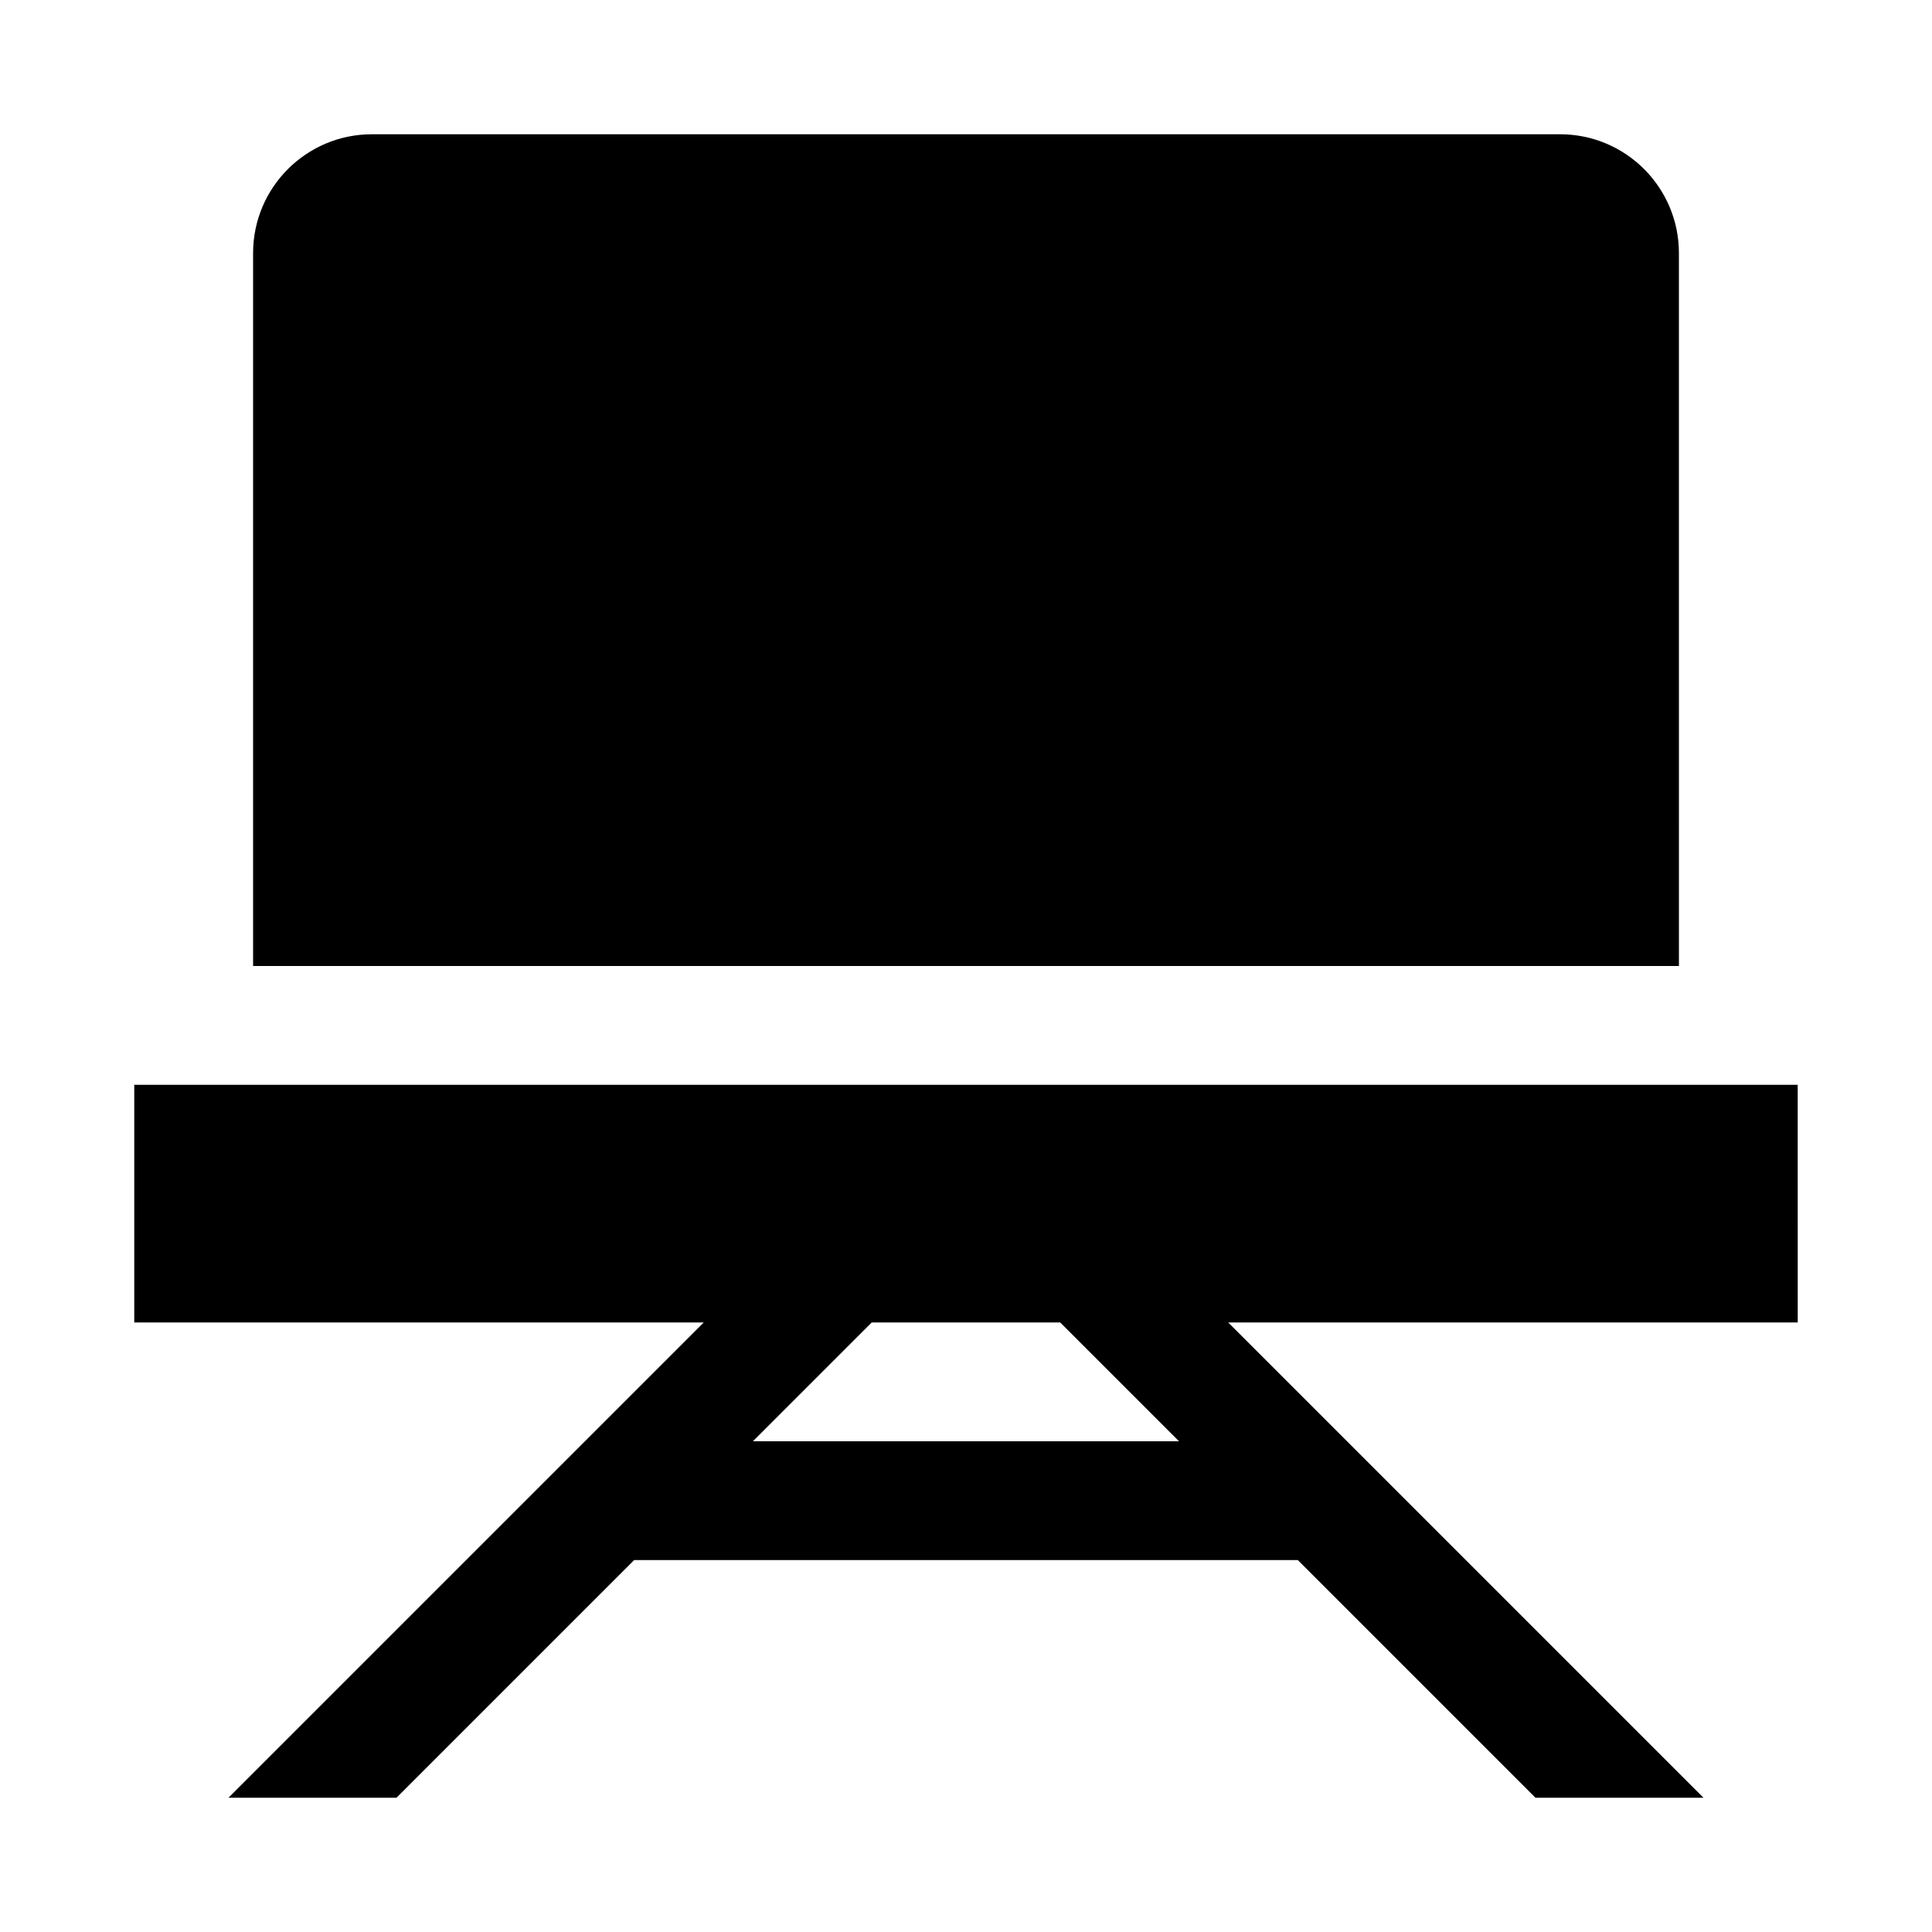
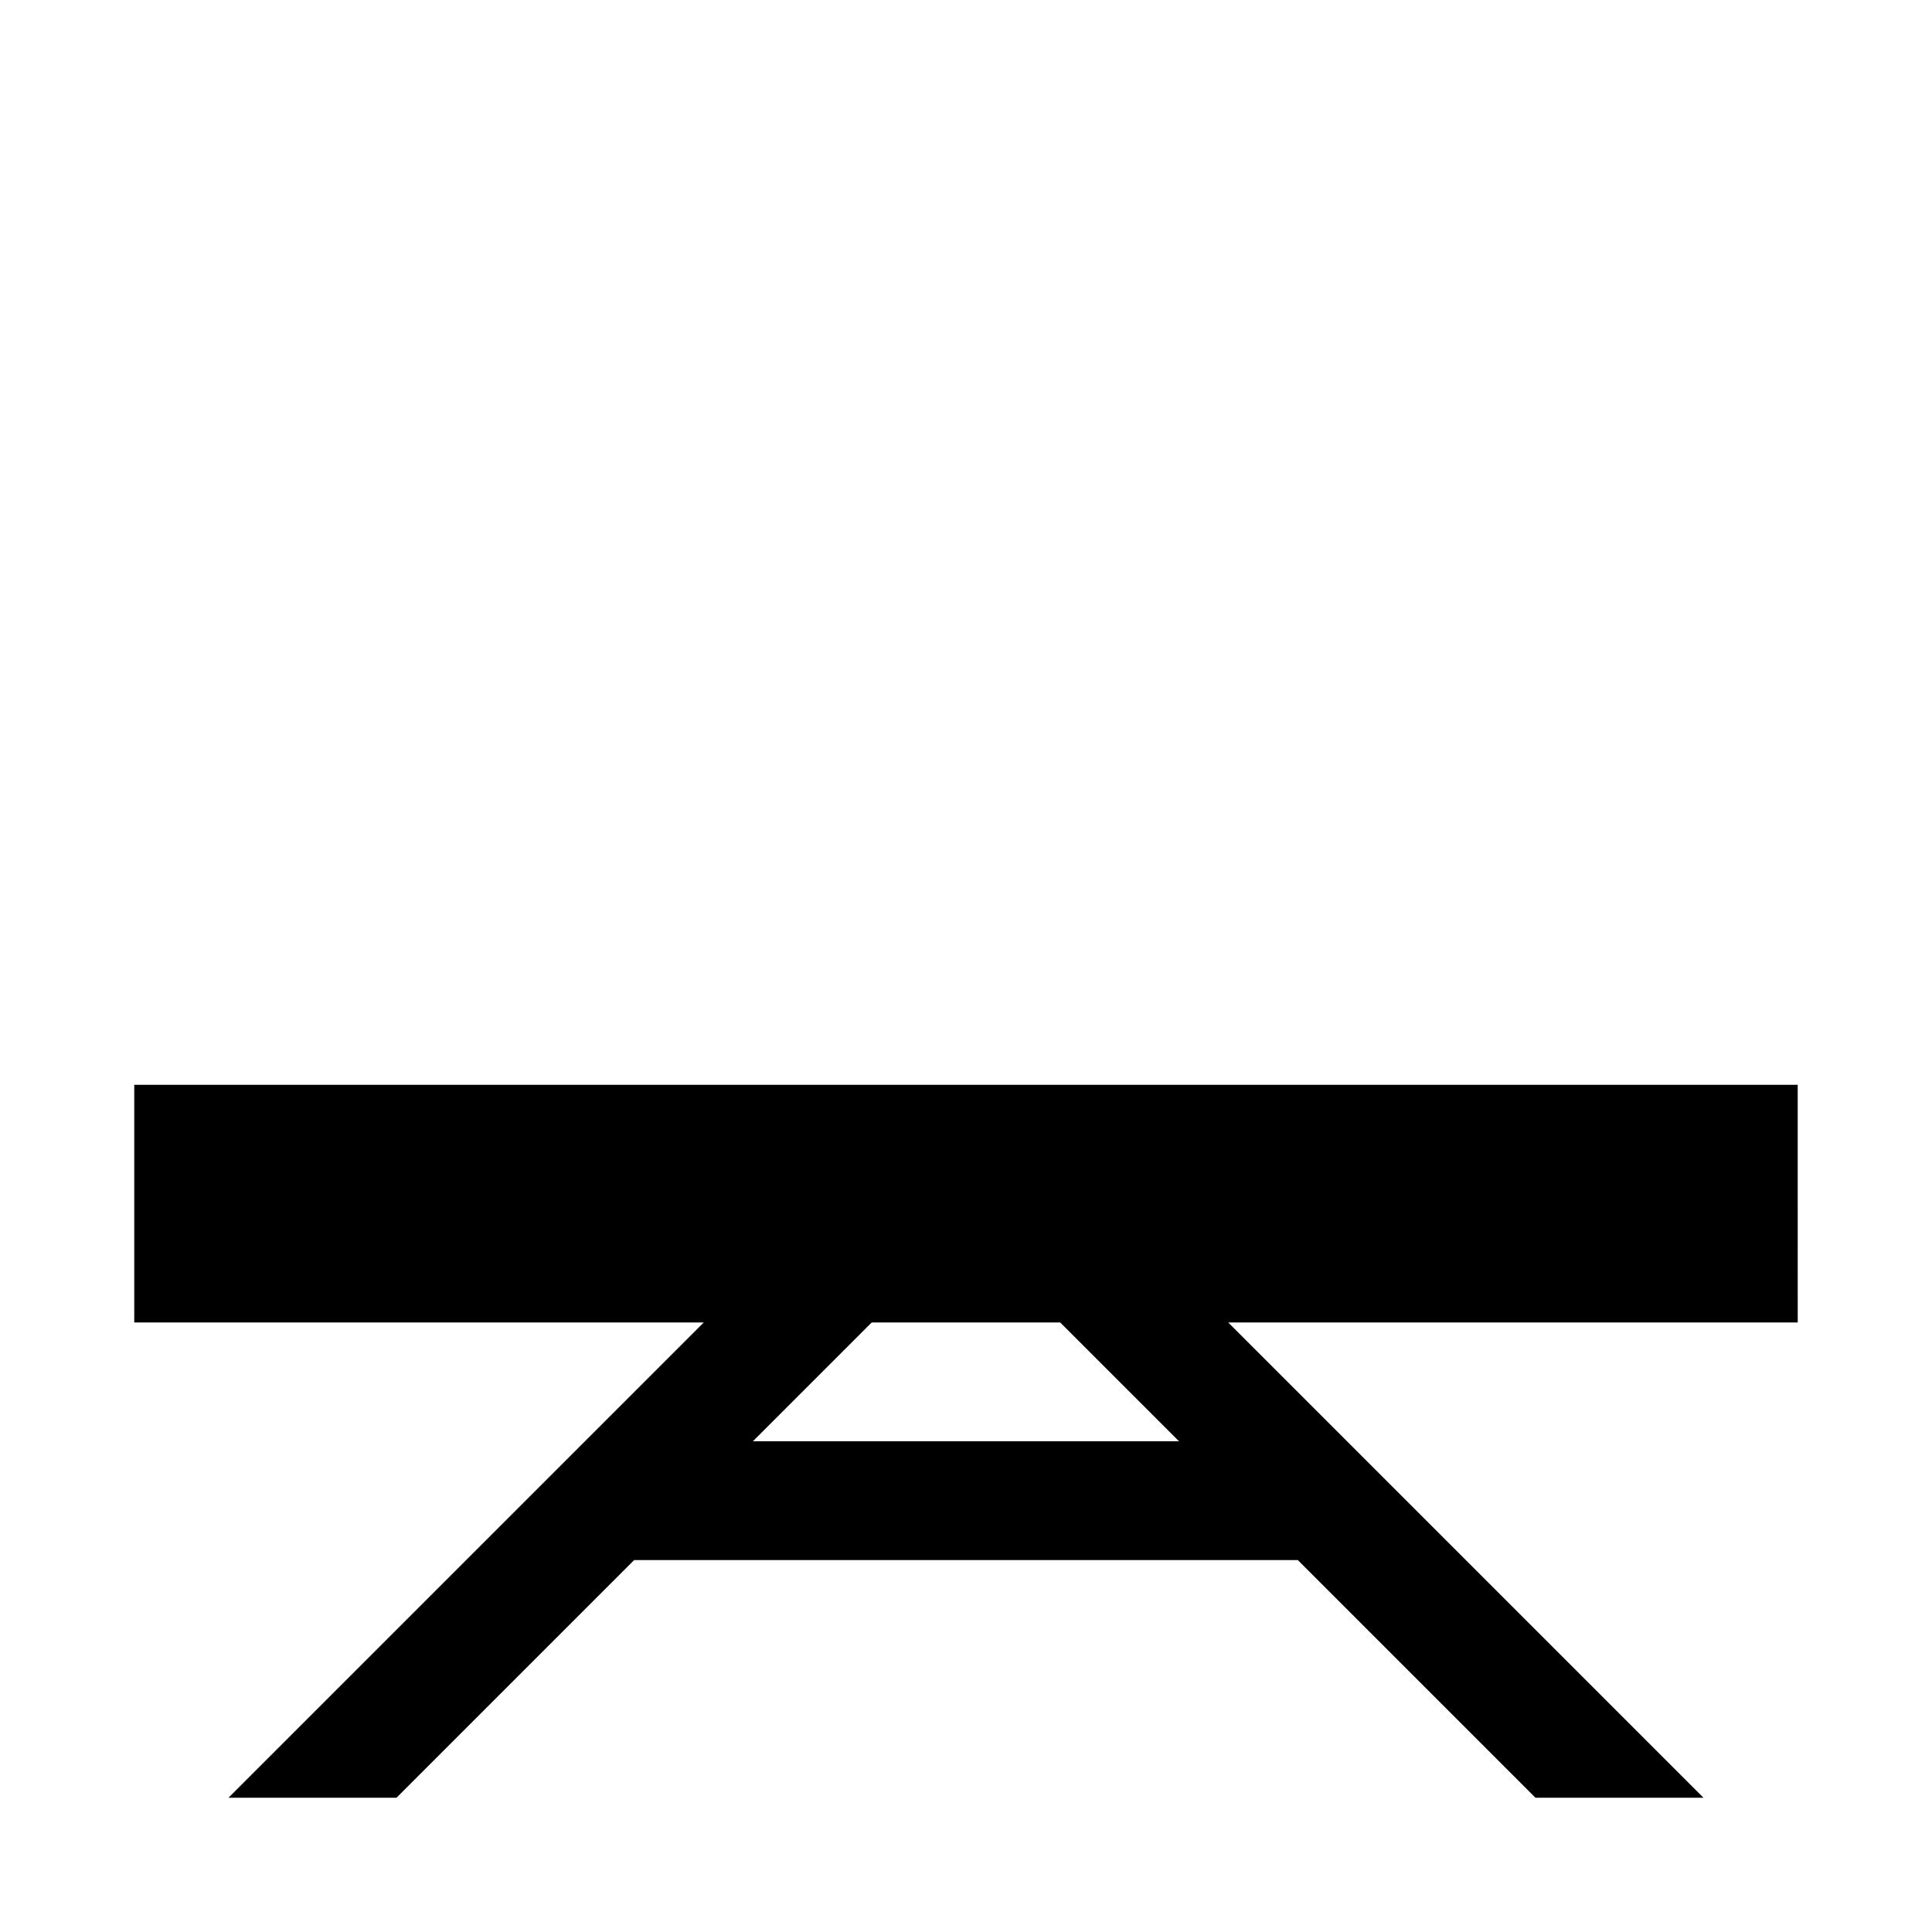
<svg xmlns="http://www.w3.org/2000/svg" fill="#000000" width="800px" height="800px" version="1.1" viewBox="144 144 512 512">
  <g>
    <path d="m620.41 431.49h-440.83v62.977h150.92l-125.95 125.95h44.523l62.977-62.977h175.89l62.977 62.977h44.523l-125.95-125.95 150.93-0.004zm-276.88 94.461 31.488-31.488h49.941l31.488 31.488z" />
-     <path d="m588.93 211.07c0-17.383-14.105-31.488-31.488-31.488h-314.88c-17.383 0-31.488 14.105-31.488 31.488v188.93h377.86z" />
  </g>
</svg>